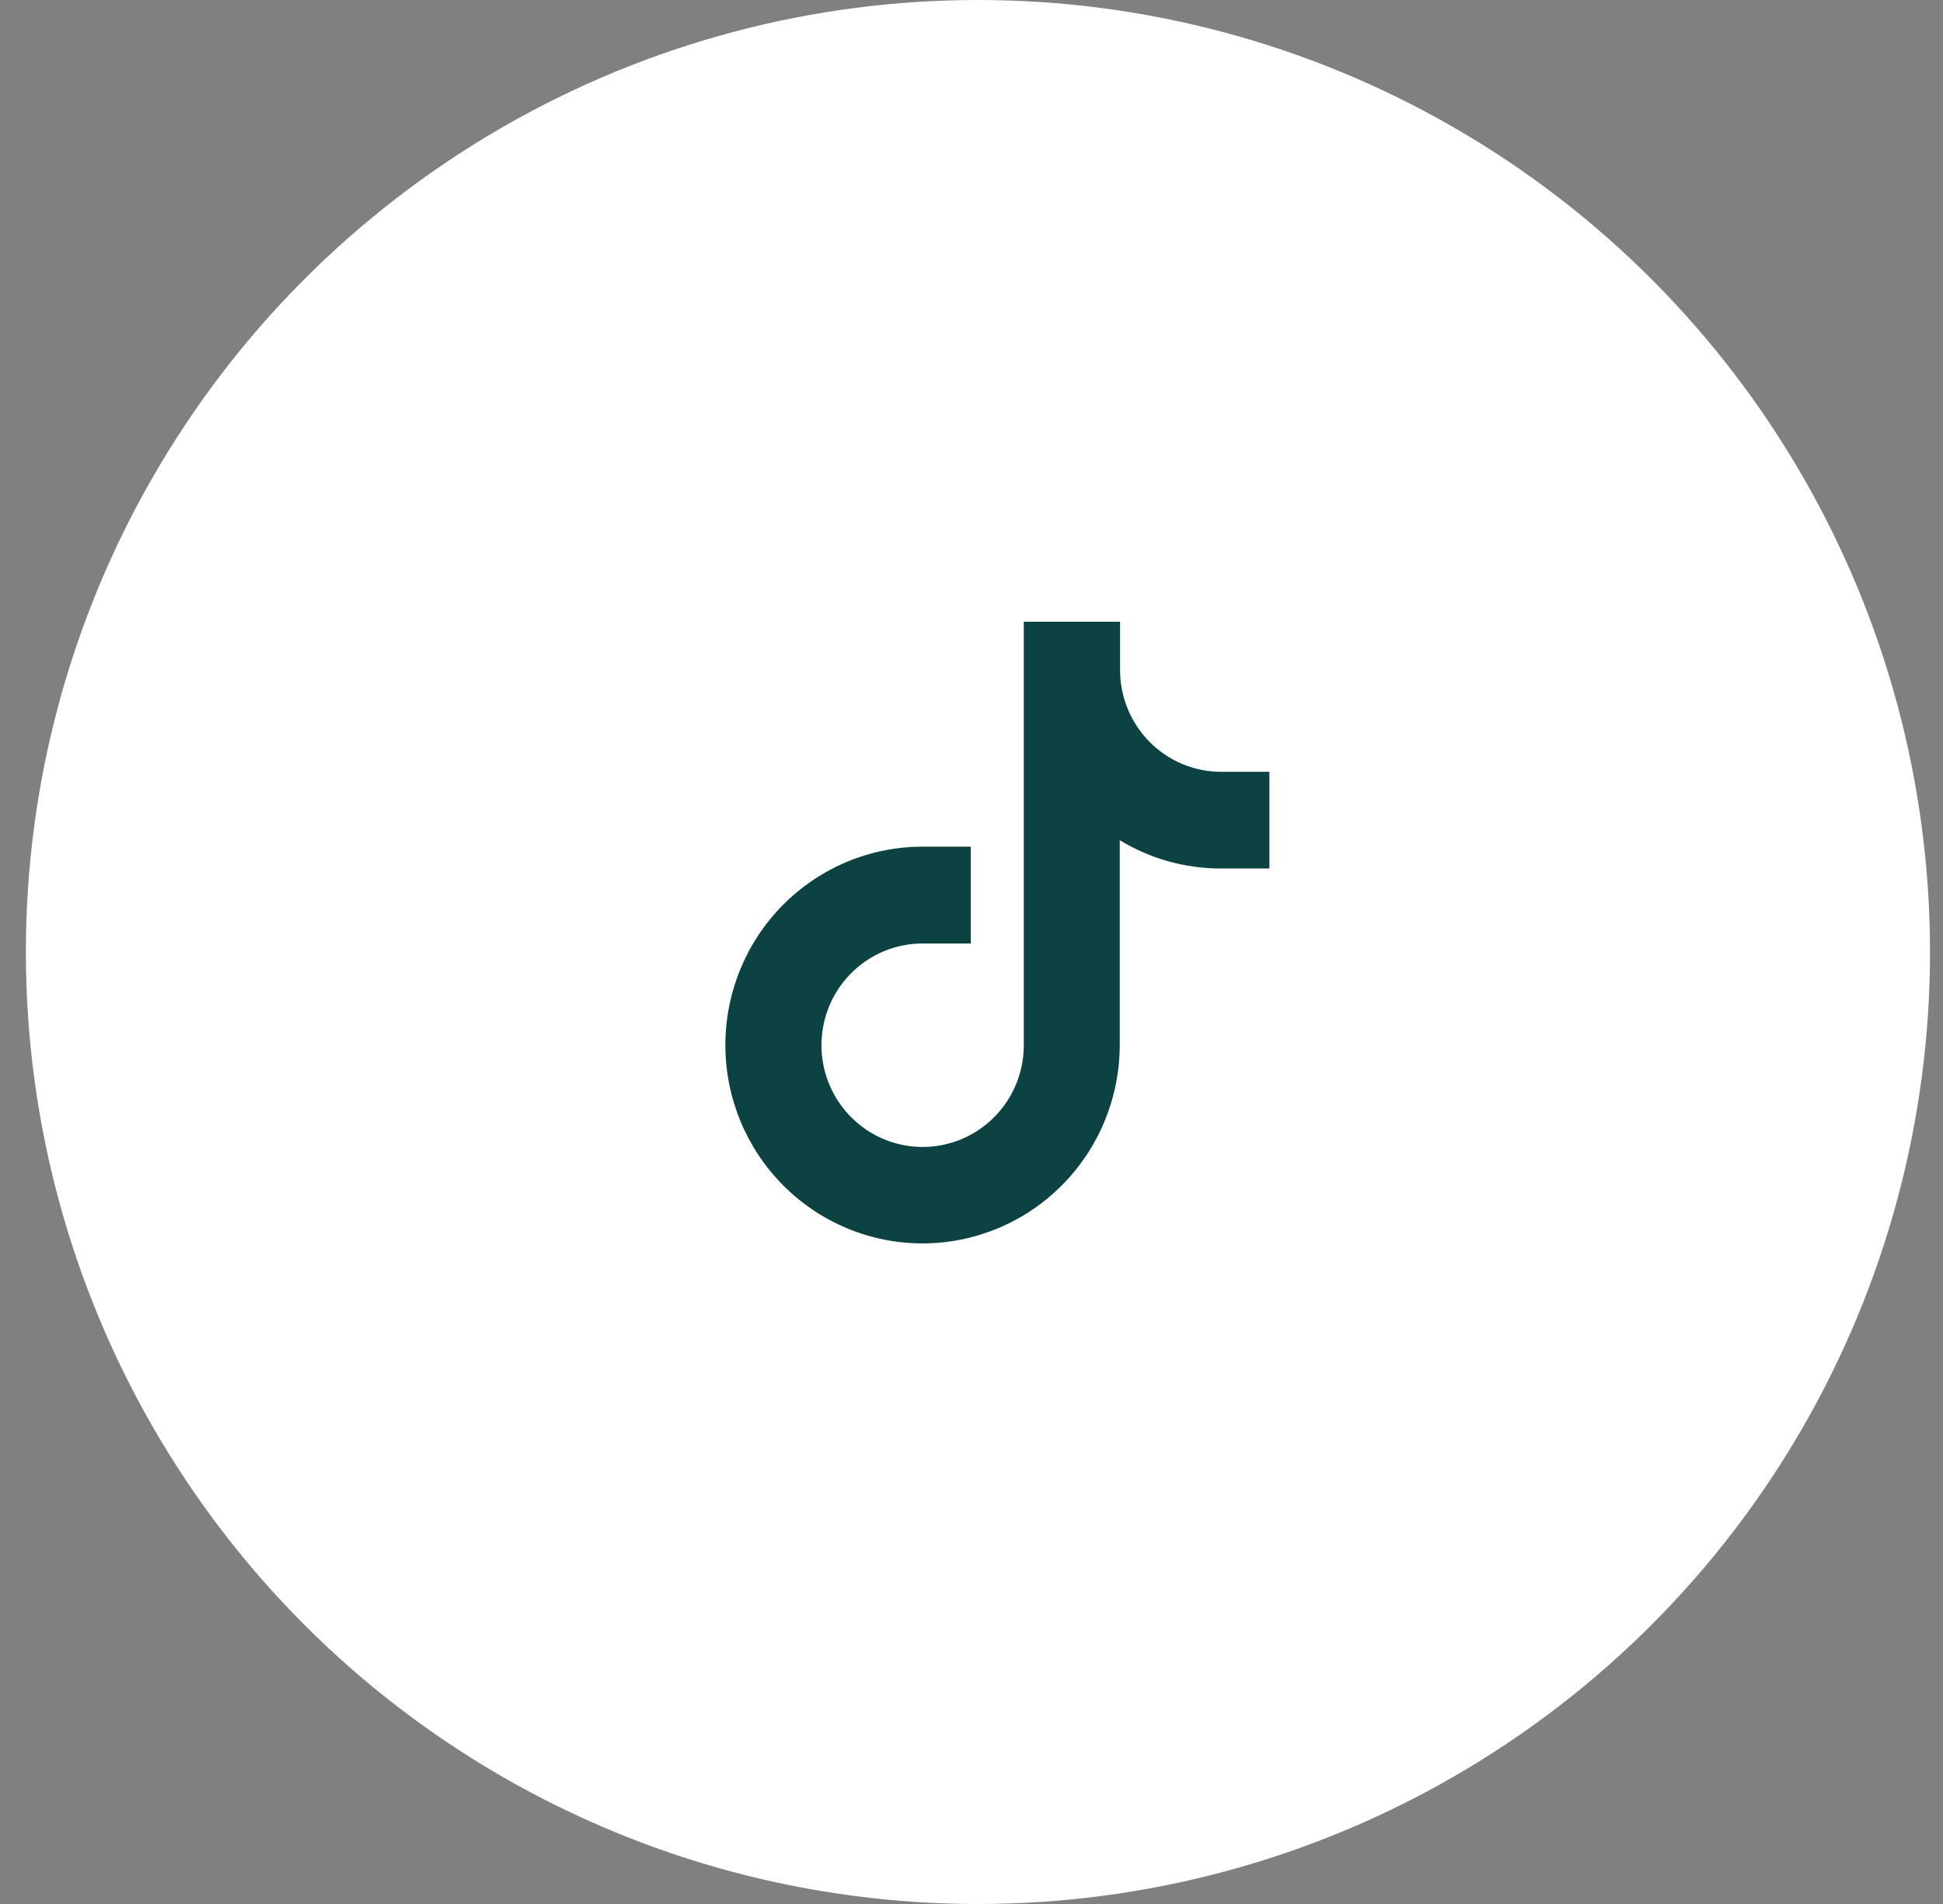
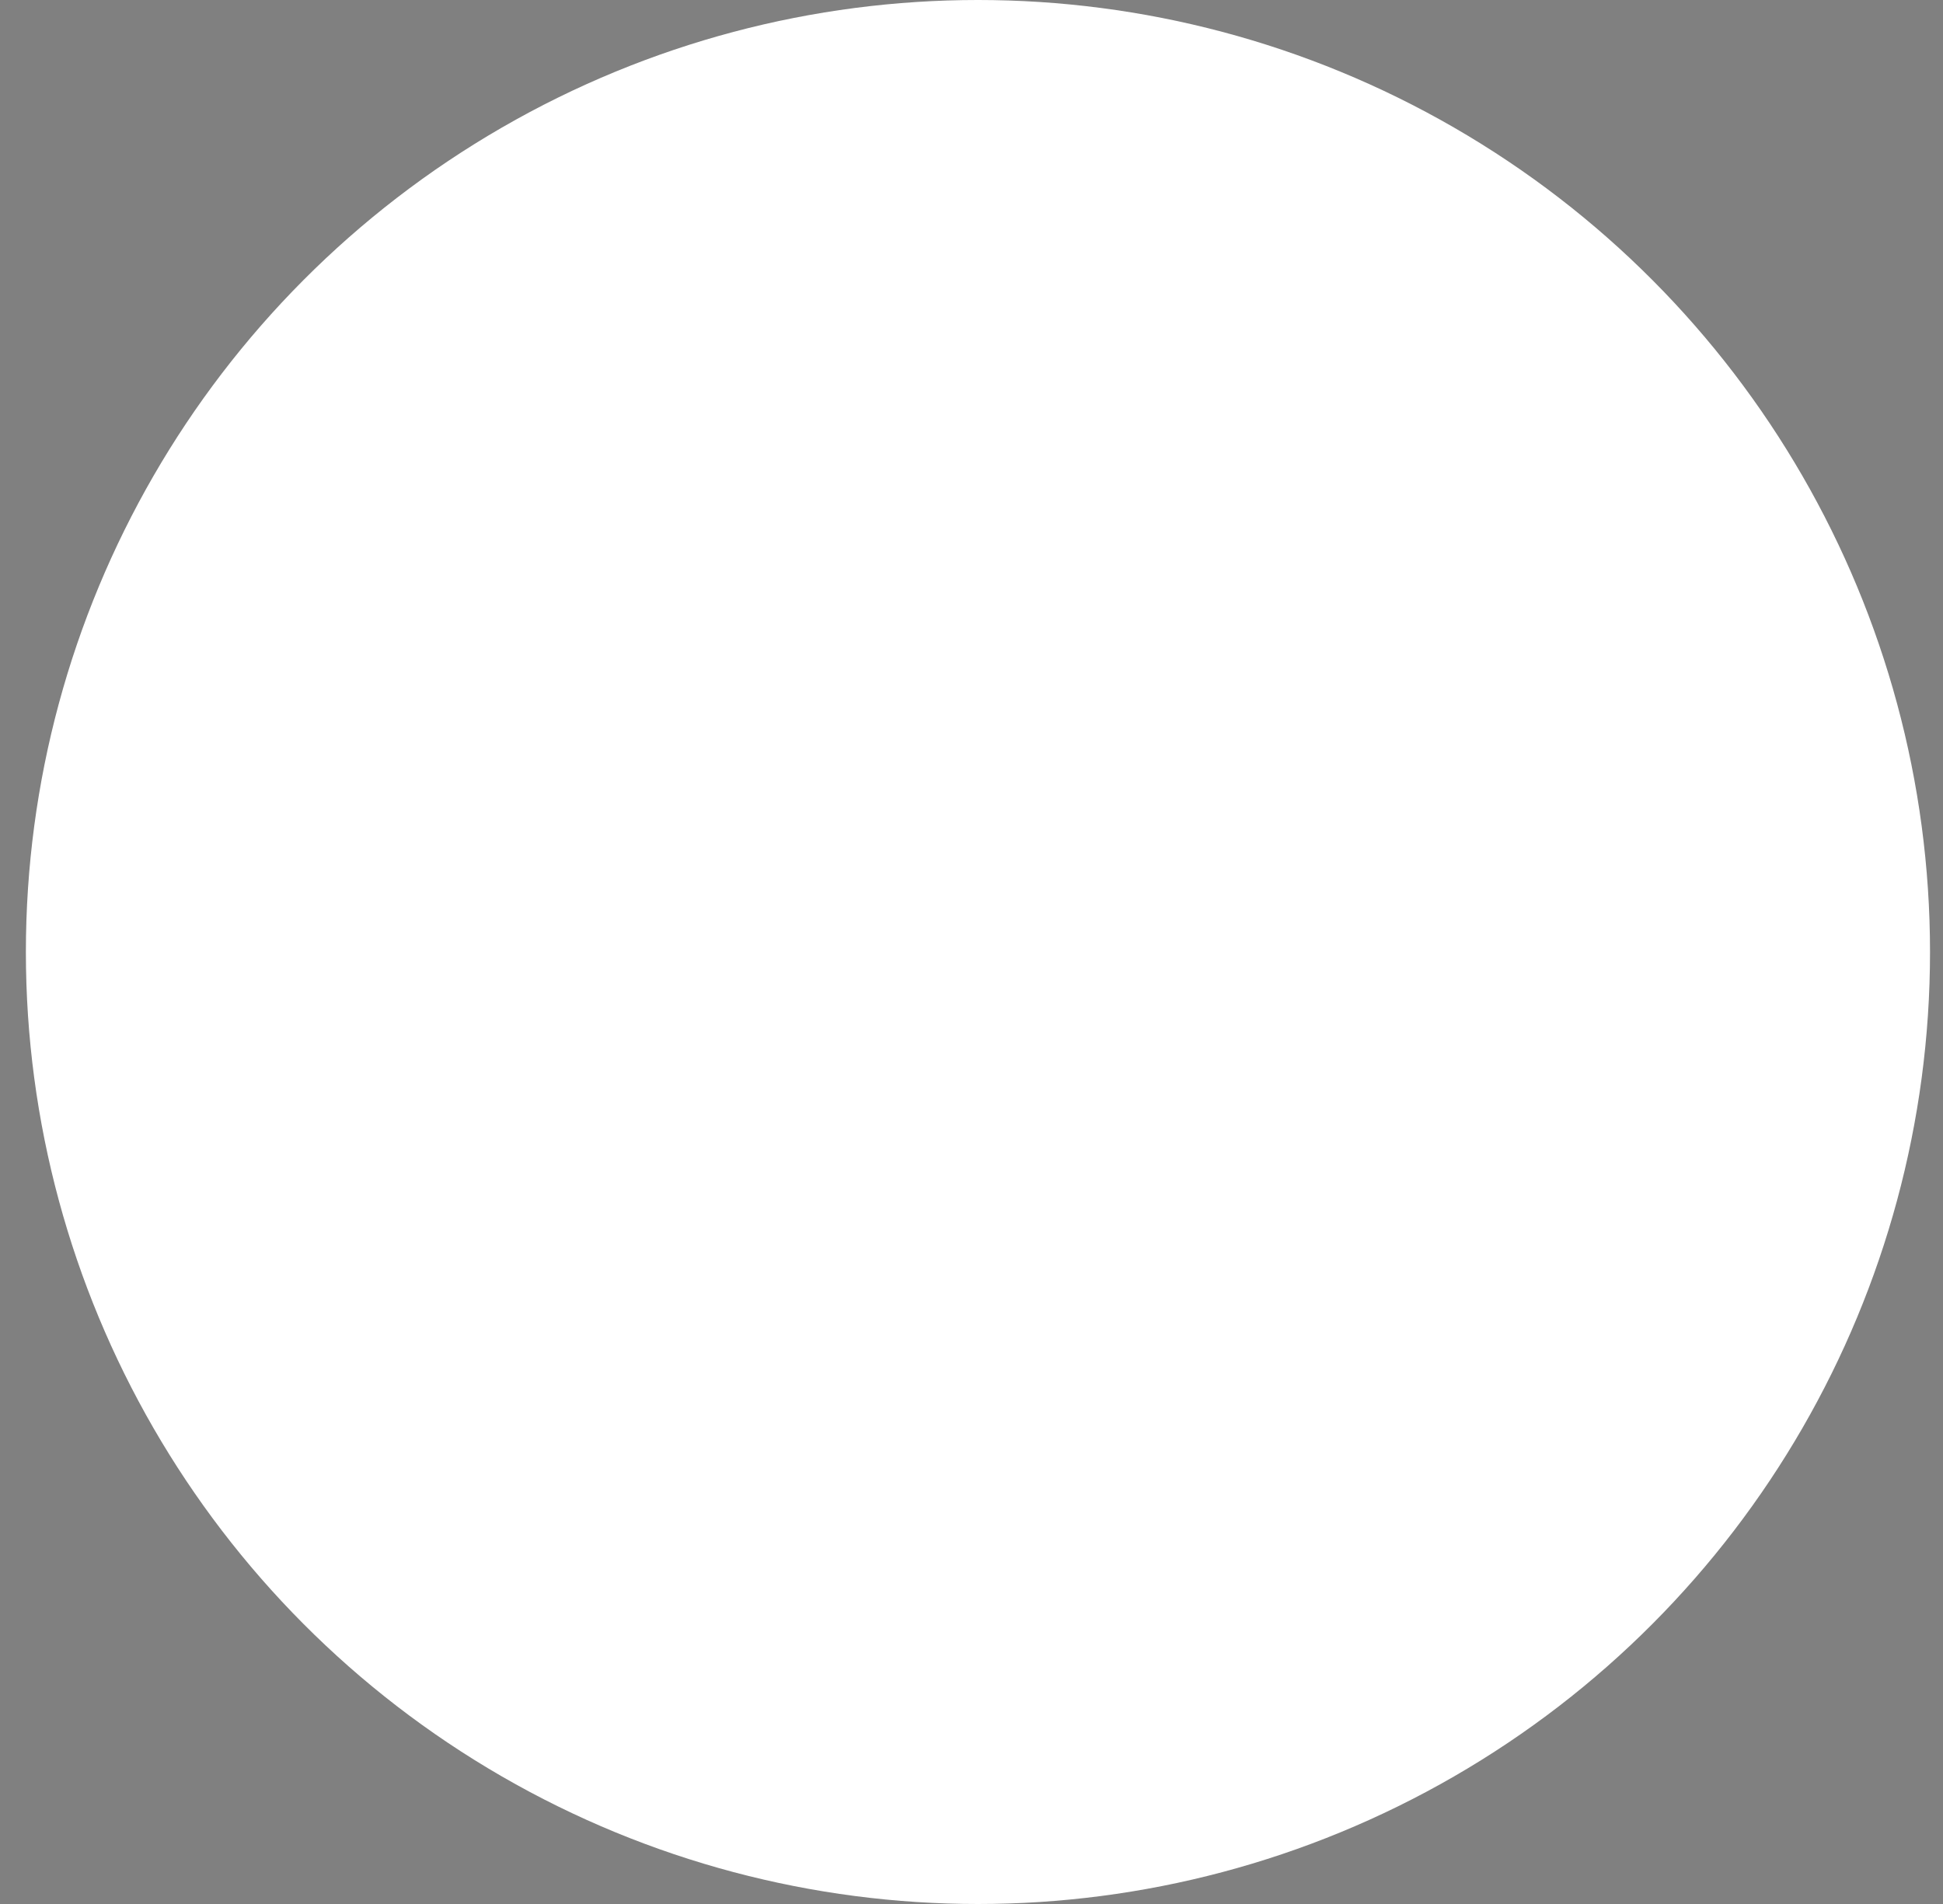
<svg xmlns="http://www.w3.org/2000/svg" width="50" height="49" viewBox="0 0 50 49" fill="none">
  <rect x="0" y="0" width="50" height="49" fill="#808080" stroke="none" />
  <circle cx="25.166" cy="24.5" r="24.5" fill="white" />
-   <path d="M23.742 32C22.396 32 21.105 31.462 20.153 30.505C19.201 29.547 18.666 28.249 18.666 26.895C18.666 25.541 19.201 24.242 20.153 23.284C21.105 22.327 22.396 21.789 23.742 21.789H24.982V24.281H23.742C23.228 24.281 22.724 24.434 22.296 24.722C21.868 25.01 21.534 25.419 21.337 25.897C21.14 26.375 21.089 26.902 21.189 27.41C21.29 27.918 21.538 28.384 21.902 28.75C22.266 29.116 22.73 29.366 23.235 29.467C23.74 29.568 24.263 29.516 24.739 29.318C25.214 29.12 25.621 28.784 25.907 28.354C26.193 27.923 26.346 27.417 26.346 26.899V16H28.823V17.245C28.823 17.939 29.098 18.605 29.586 19.096C30.074 19.587 30.736 19.863 31.427 19.863H32.666V22.351H31.418C30.5 22.352 29.6 22.1 28.815 21.623V26.895C28.813 28.247 28.279 29.545 27.328 30.502C26.377 31.459 25.088 31.998 23.742 32Z" fill="#0C4242" />
</svg>